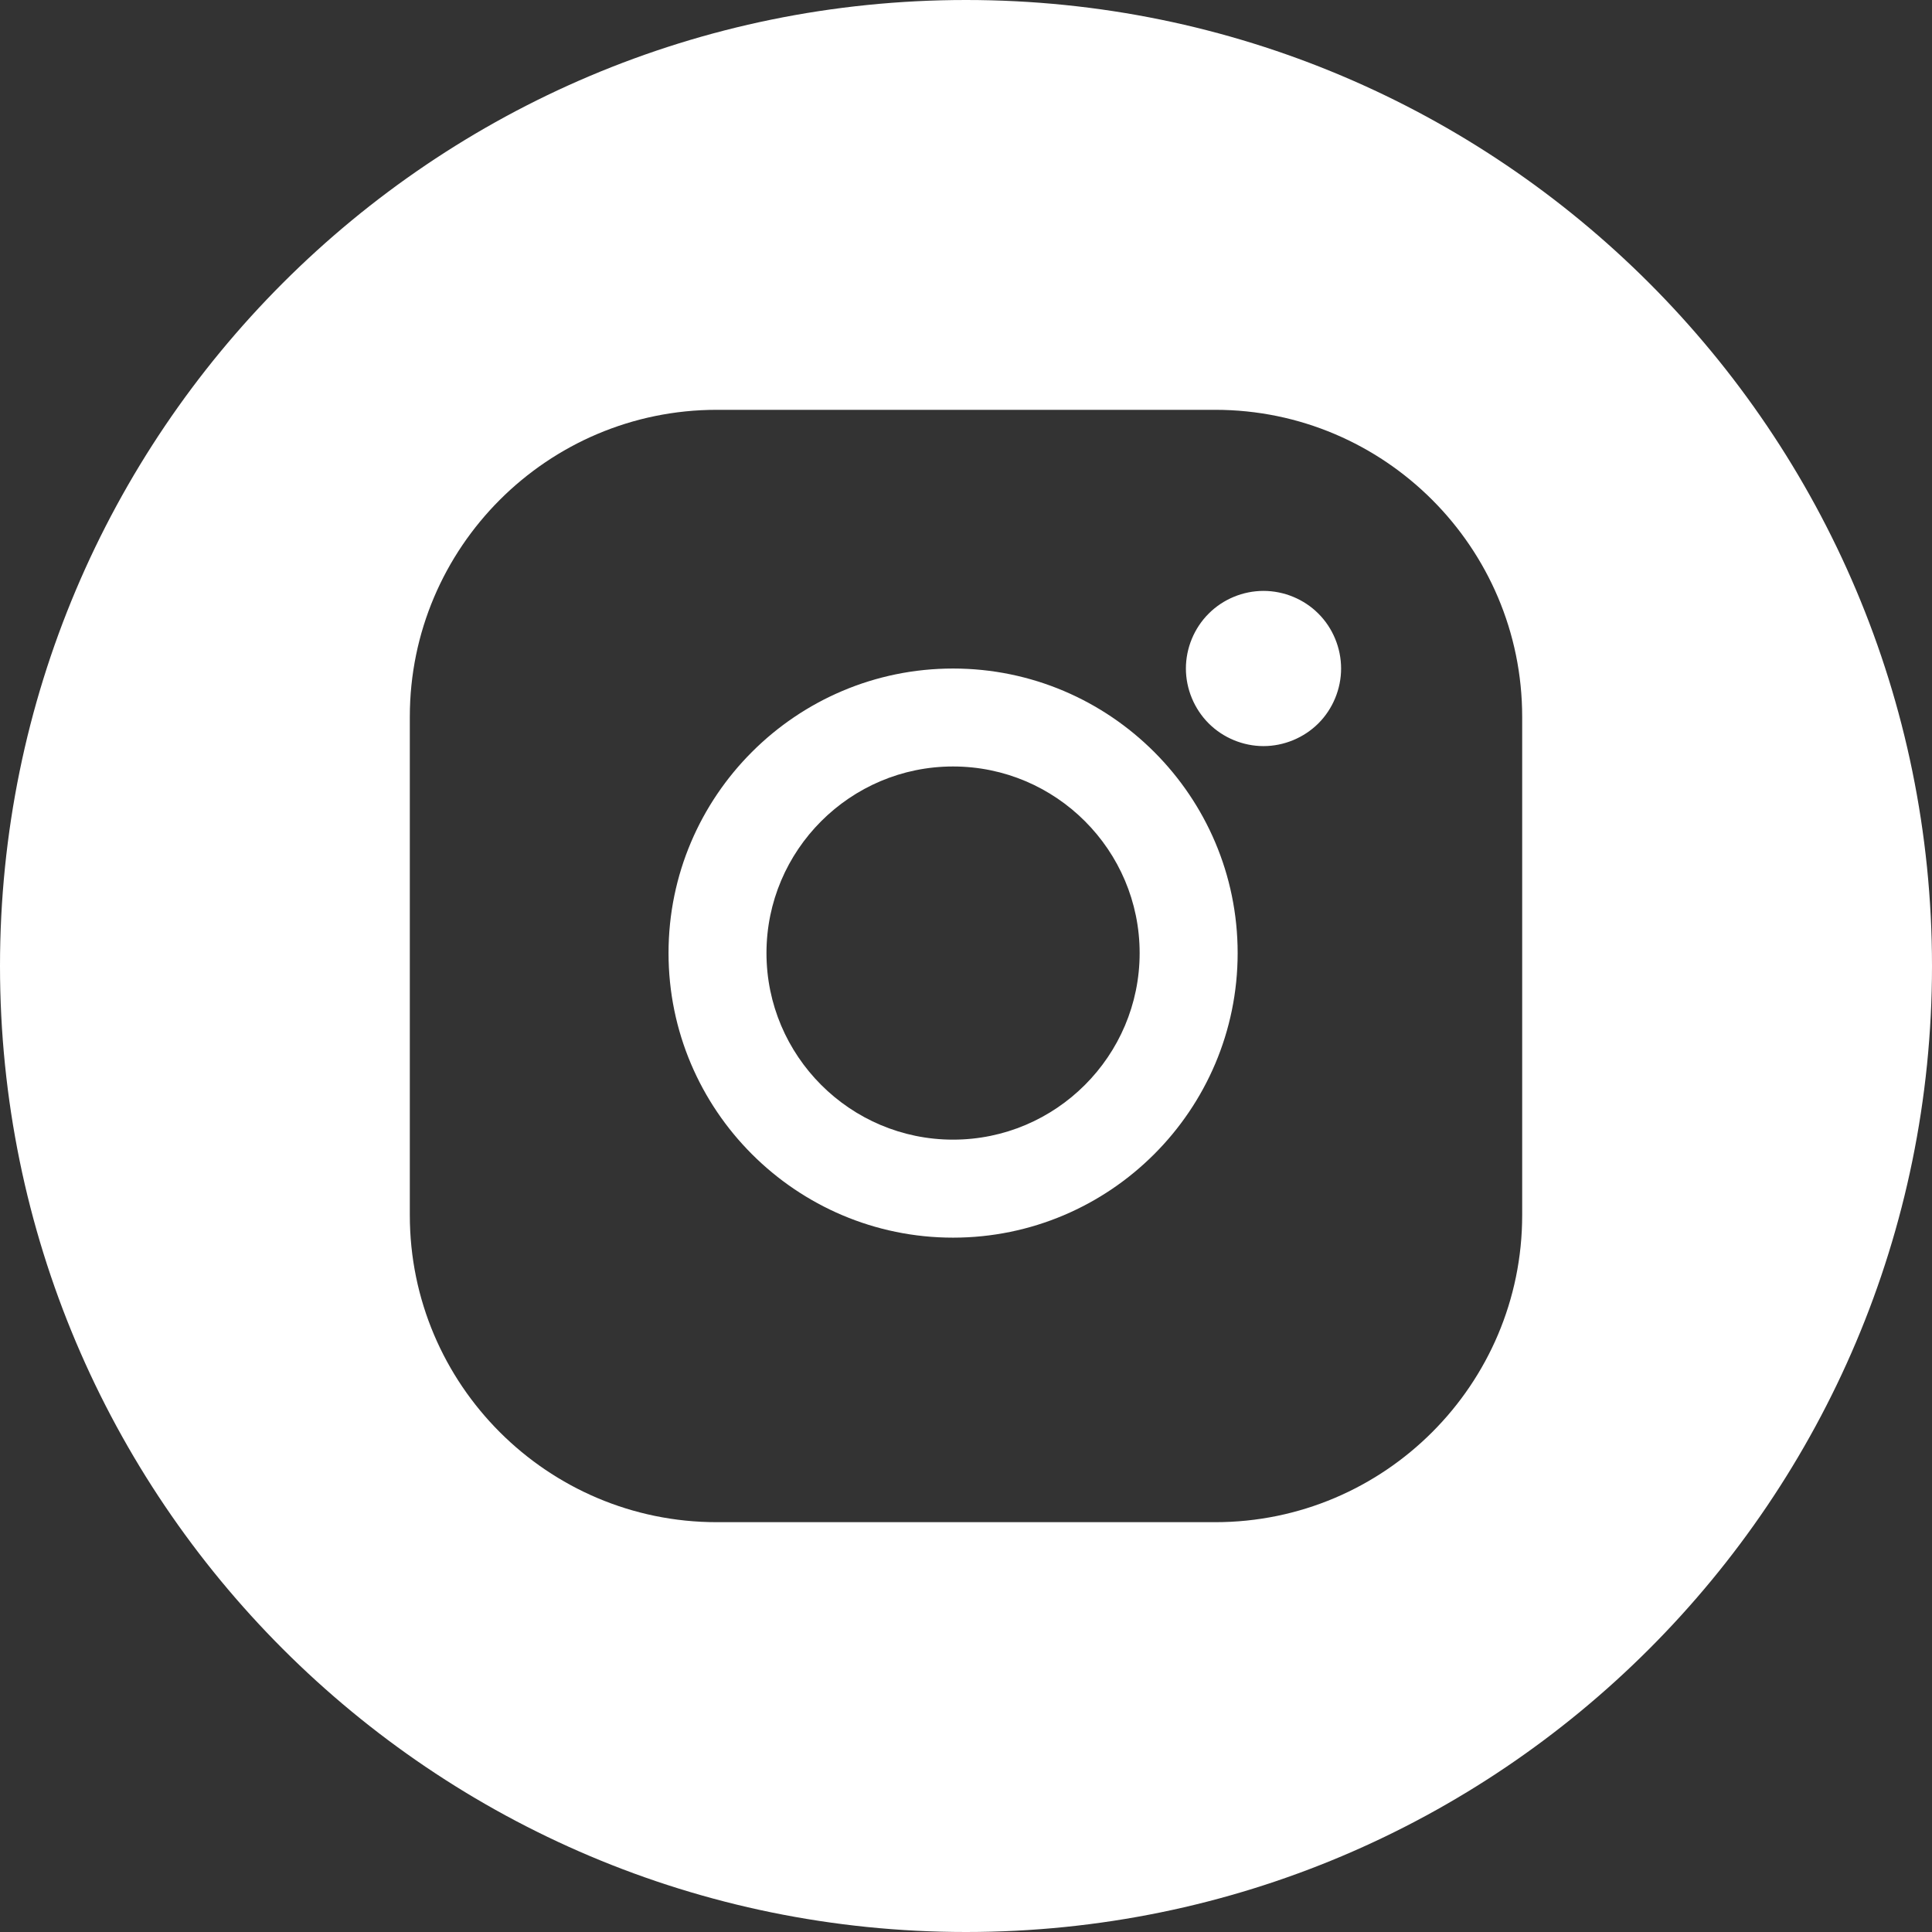
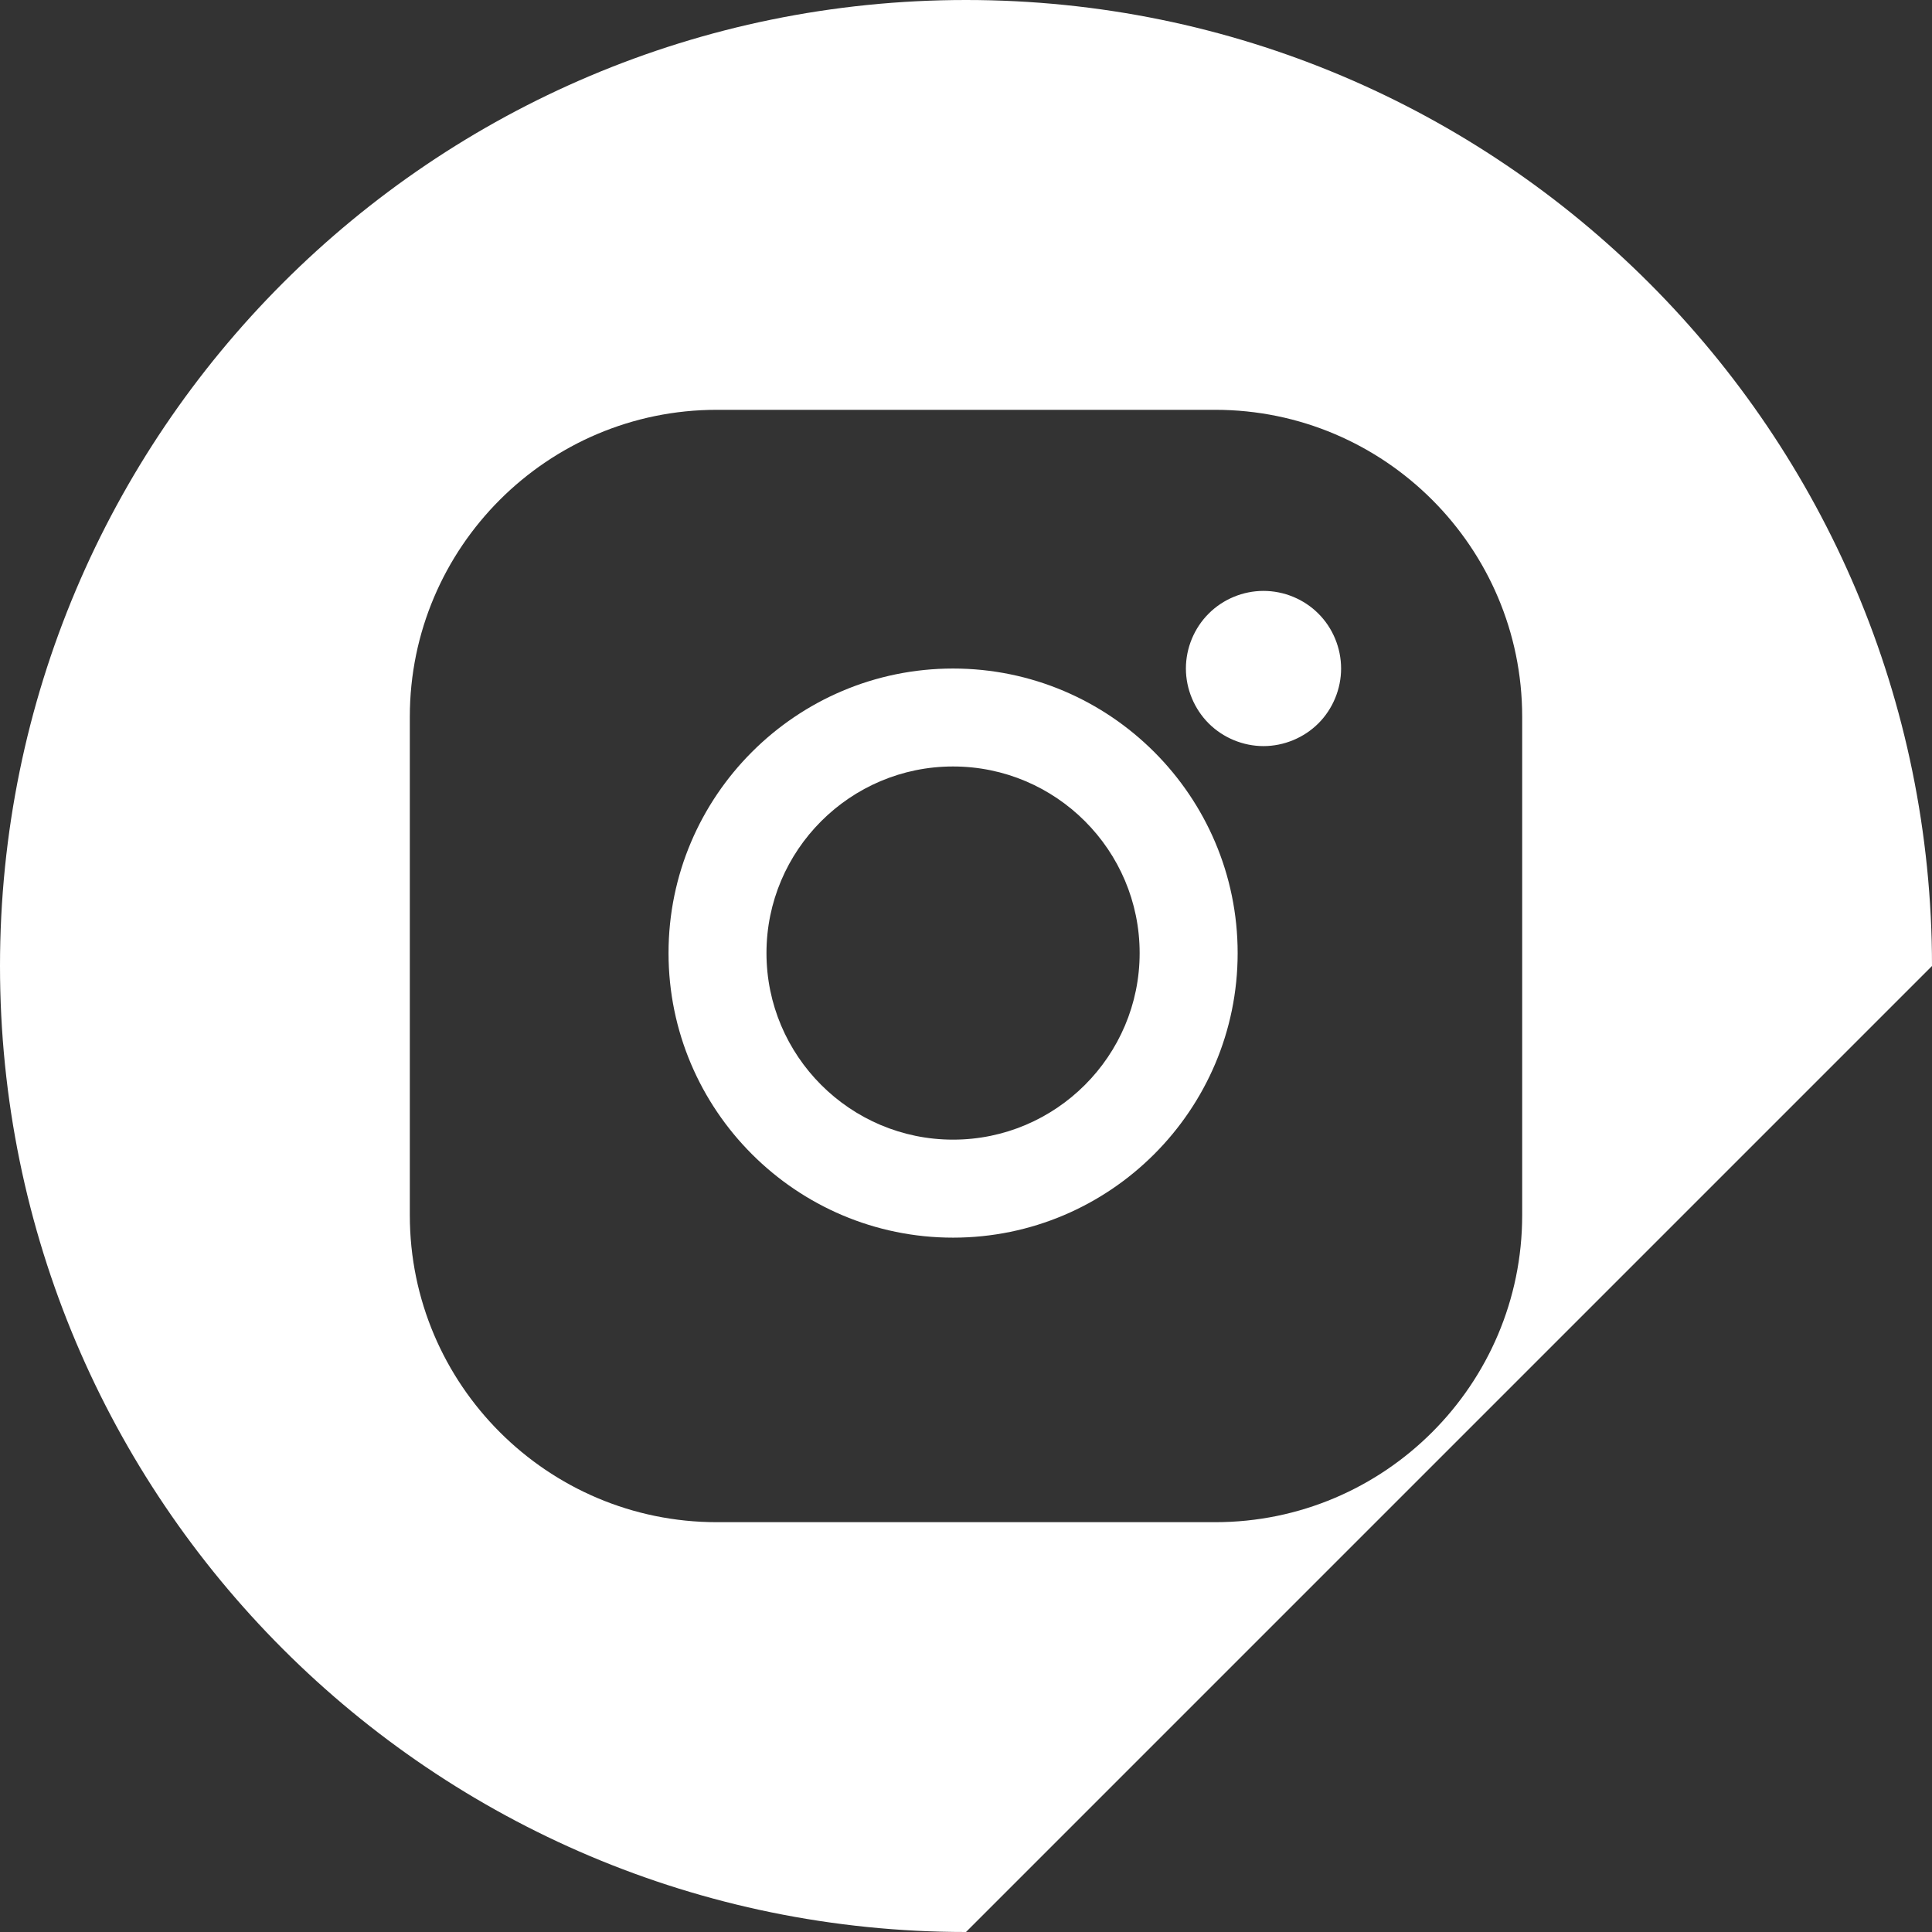
<svg xmlns="http://www.w3.org/2000/svg" width="33px" height="33px" viewBox="0 0 33 33" version="1.1">
  <rect x="0" y="0" width="33" height="33" fill="#333333" stroke="none" />
  <title>logo-instagram</title>
  <desc>Created with Sketch.</desc>
  <defs />
  <g id="logo-instagram" stroke="none" stroke-width="1" fill="none" fill-rule="evenodd">
-     <path d="M16.5,33 C7.387,33 0,25.613 0,16.5 C0,7.387 7.387,0 16.5,0 C25.613,0 33,7.387 33,16.5 C33,25.613 25.613,33 16.5,33 Z M20.757,7 L12.243,7 C9.352,7 7,9.352 7,12.243 L7,20.757 C7,23.648 9.352,26 12.243,26 L20.757,26 C23.648,26 26,23.648 26,20.757 L26,12.243 C26,9.352 23.648,7 20.757,7 Z M16.279,11.419 C18.959,11.419 21.14,13.599 21.14,16.279 C21.14,18.959 18.959,21.14 16.279,21.14 C13.599,21.14 11.419,18.959 11.419,16.279 C11.419,13.599 13.599,11.419 16.279,11.419 Z M16.279,19.466 C18.036,19.466 19.466,18.036 19.466,16.279 C19.466,14.522 18.036,13.092 16.279,13.092 C14.522,13.092 13.092,14.522 13.092,16.279 C13.092,18.036 14.522,19.466 16.279,19.466 Z M21.581,10.093 C21.931,10.093 22.273,10.234 22.519,10.481 C22.766,10.727 22.907,11.069 22.907,11.419 C22.907,11.767 22.766,12.109 22.519,12.356 C22.272,12.602 21.931,12.744 21.581,12.744 C21.233,12.744 20.891,12.602 20.645,12.356 C20.398,12.109 20.256,11.767 20.256,11.419 C20.256,11.069 20.398,10.727 20.645,10.481 C20.891,10.234 21.233,10.093 21.581,10.093 Z" id="Combined-Shape" fill="#FFFFFF" />
+     <path d="M16.5,33 C7.387,33 0,25.613 0,16.5 C0,7.387 7.387,0 16.5,0 C25.613,0 33,7.387 33,16.5 Z M20.757,7 L12.243,7 C9.352,7 7,9.352 7,12.243 L7,20.757 C7,23.648 9.352,26 12.243,26 L20.757,26 C23.648,26 26,23.648 26,20.757 L26,12.243 C26,9.352 23.648,7 20.757,7 Z M16.279,11.419 C18.959,11.419 21.14,13.599 21.14,16.279 C21.14,18.959 18.959,21.14 16.279,21.14 C13.599,21.14 11.419,18.959 11.419,16.279 C11.419,13.599 13.599,11.419 16.279,11.419 Z M16.279,19.466 C18.036,19.466 19.466,18.036 19.466,16.279 C19.466,14.522 18.036,13.092 16.279,13.092 C14.522,13.092 13.092,14.522 13.092,16.279 C13.092,18.036 14.522,19.466 16.279,19.466 Z M21.581,10.093 C21.931,10.093 22.273,10.234 22.519,10.481 C22.766,10.727 22.907,11.069 22.907,11.419 C22.907,11.767 22.766,12.109 22.519,12.356 C22.272,12.602 21.931,12.744 21.581,12.744 C21.233,12.744 20.891,12.602 20.645,12.356 C20.398,12.109 20.256,11.767 20.256,11.419 C20.256,11.069 20.398,10.727 20.645,10.481 C20.891,10.234 21.233,10.093 21.581,10.093 Z" id="Combined-Shape" fill="#FFFFFF" />
  </g>
</svg>